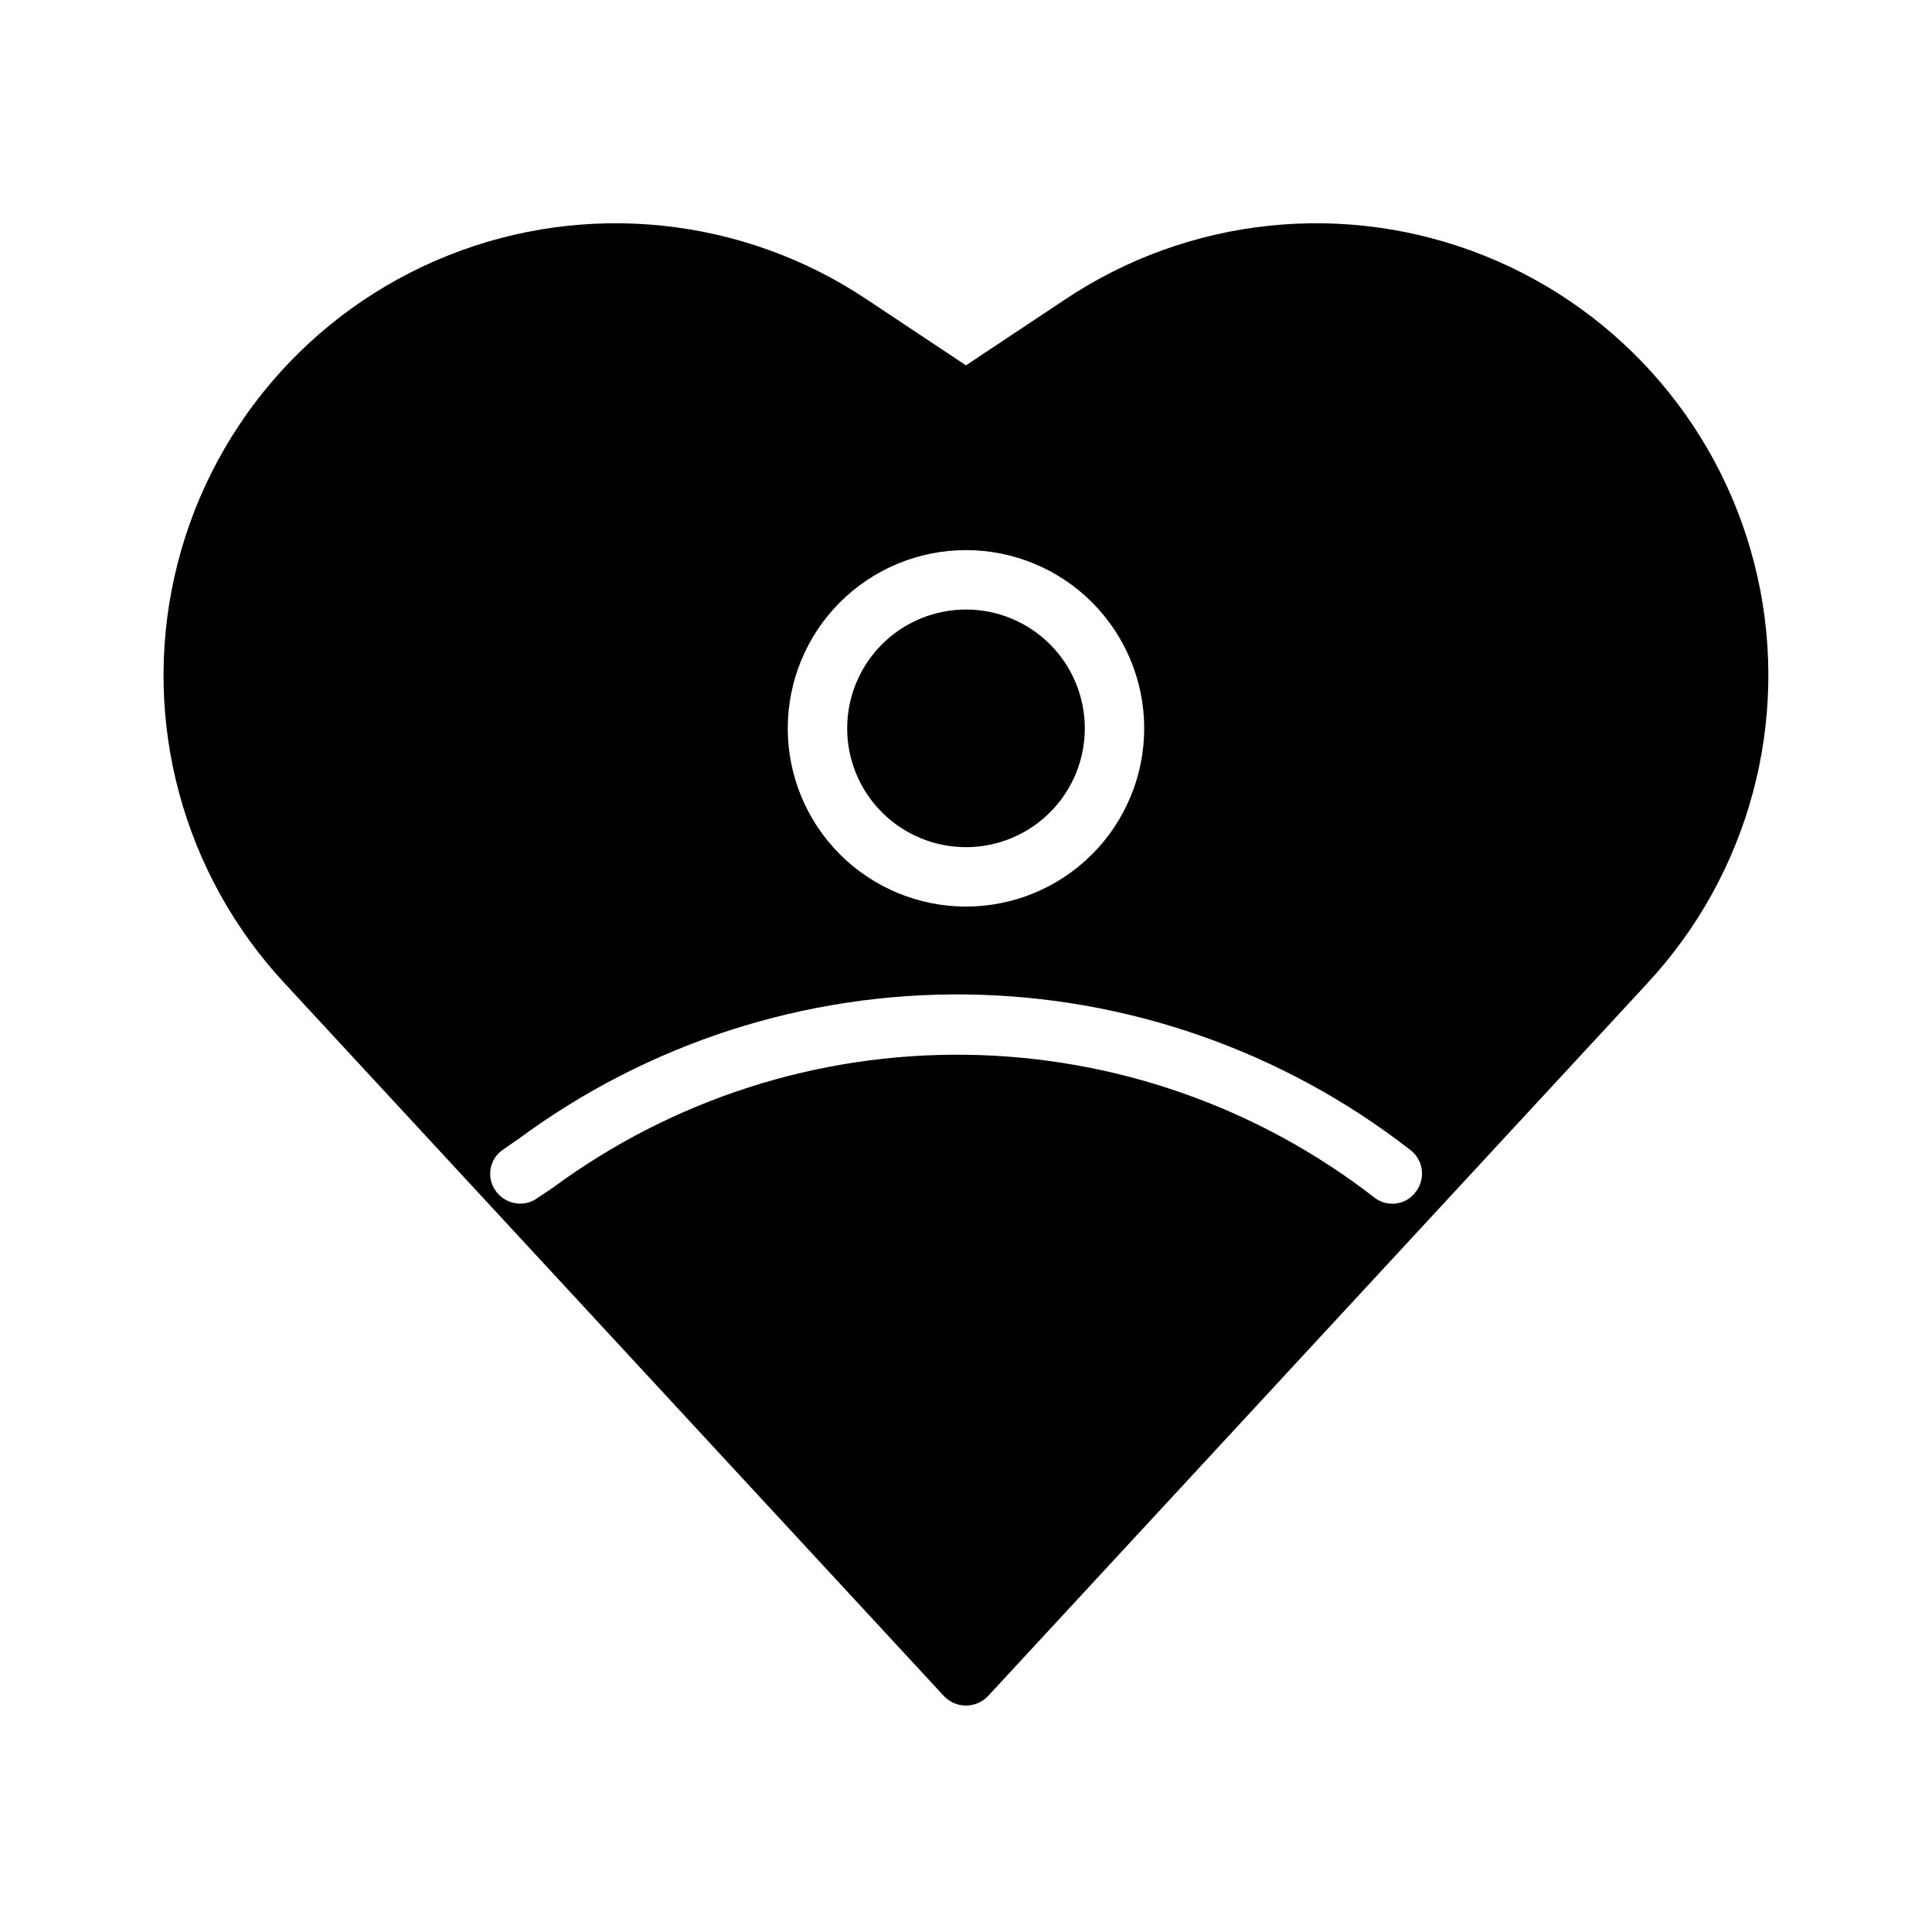
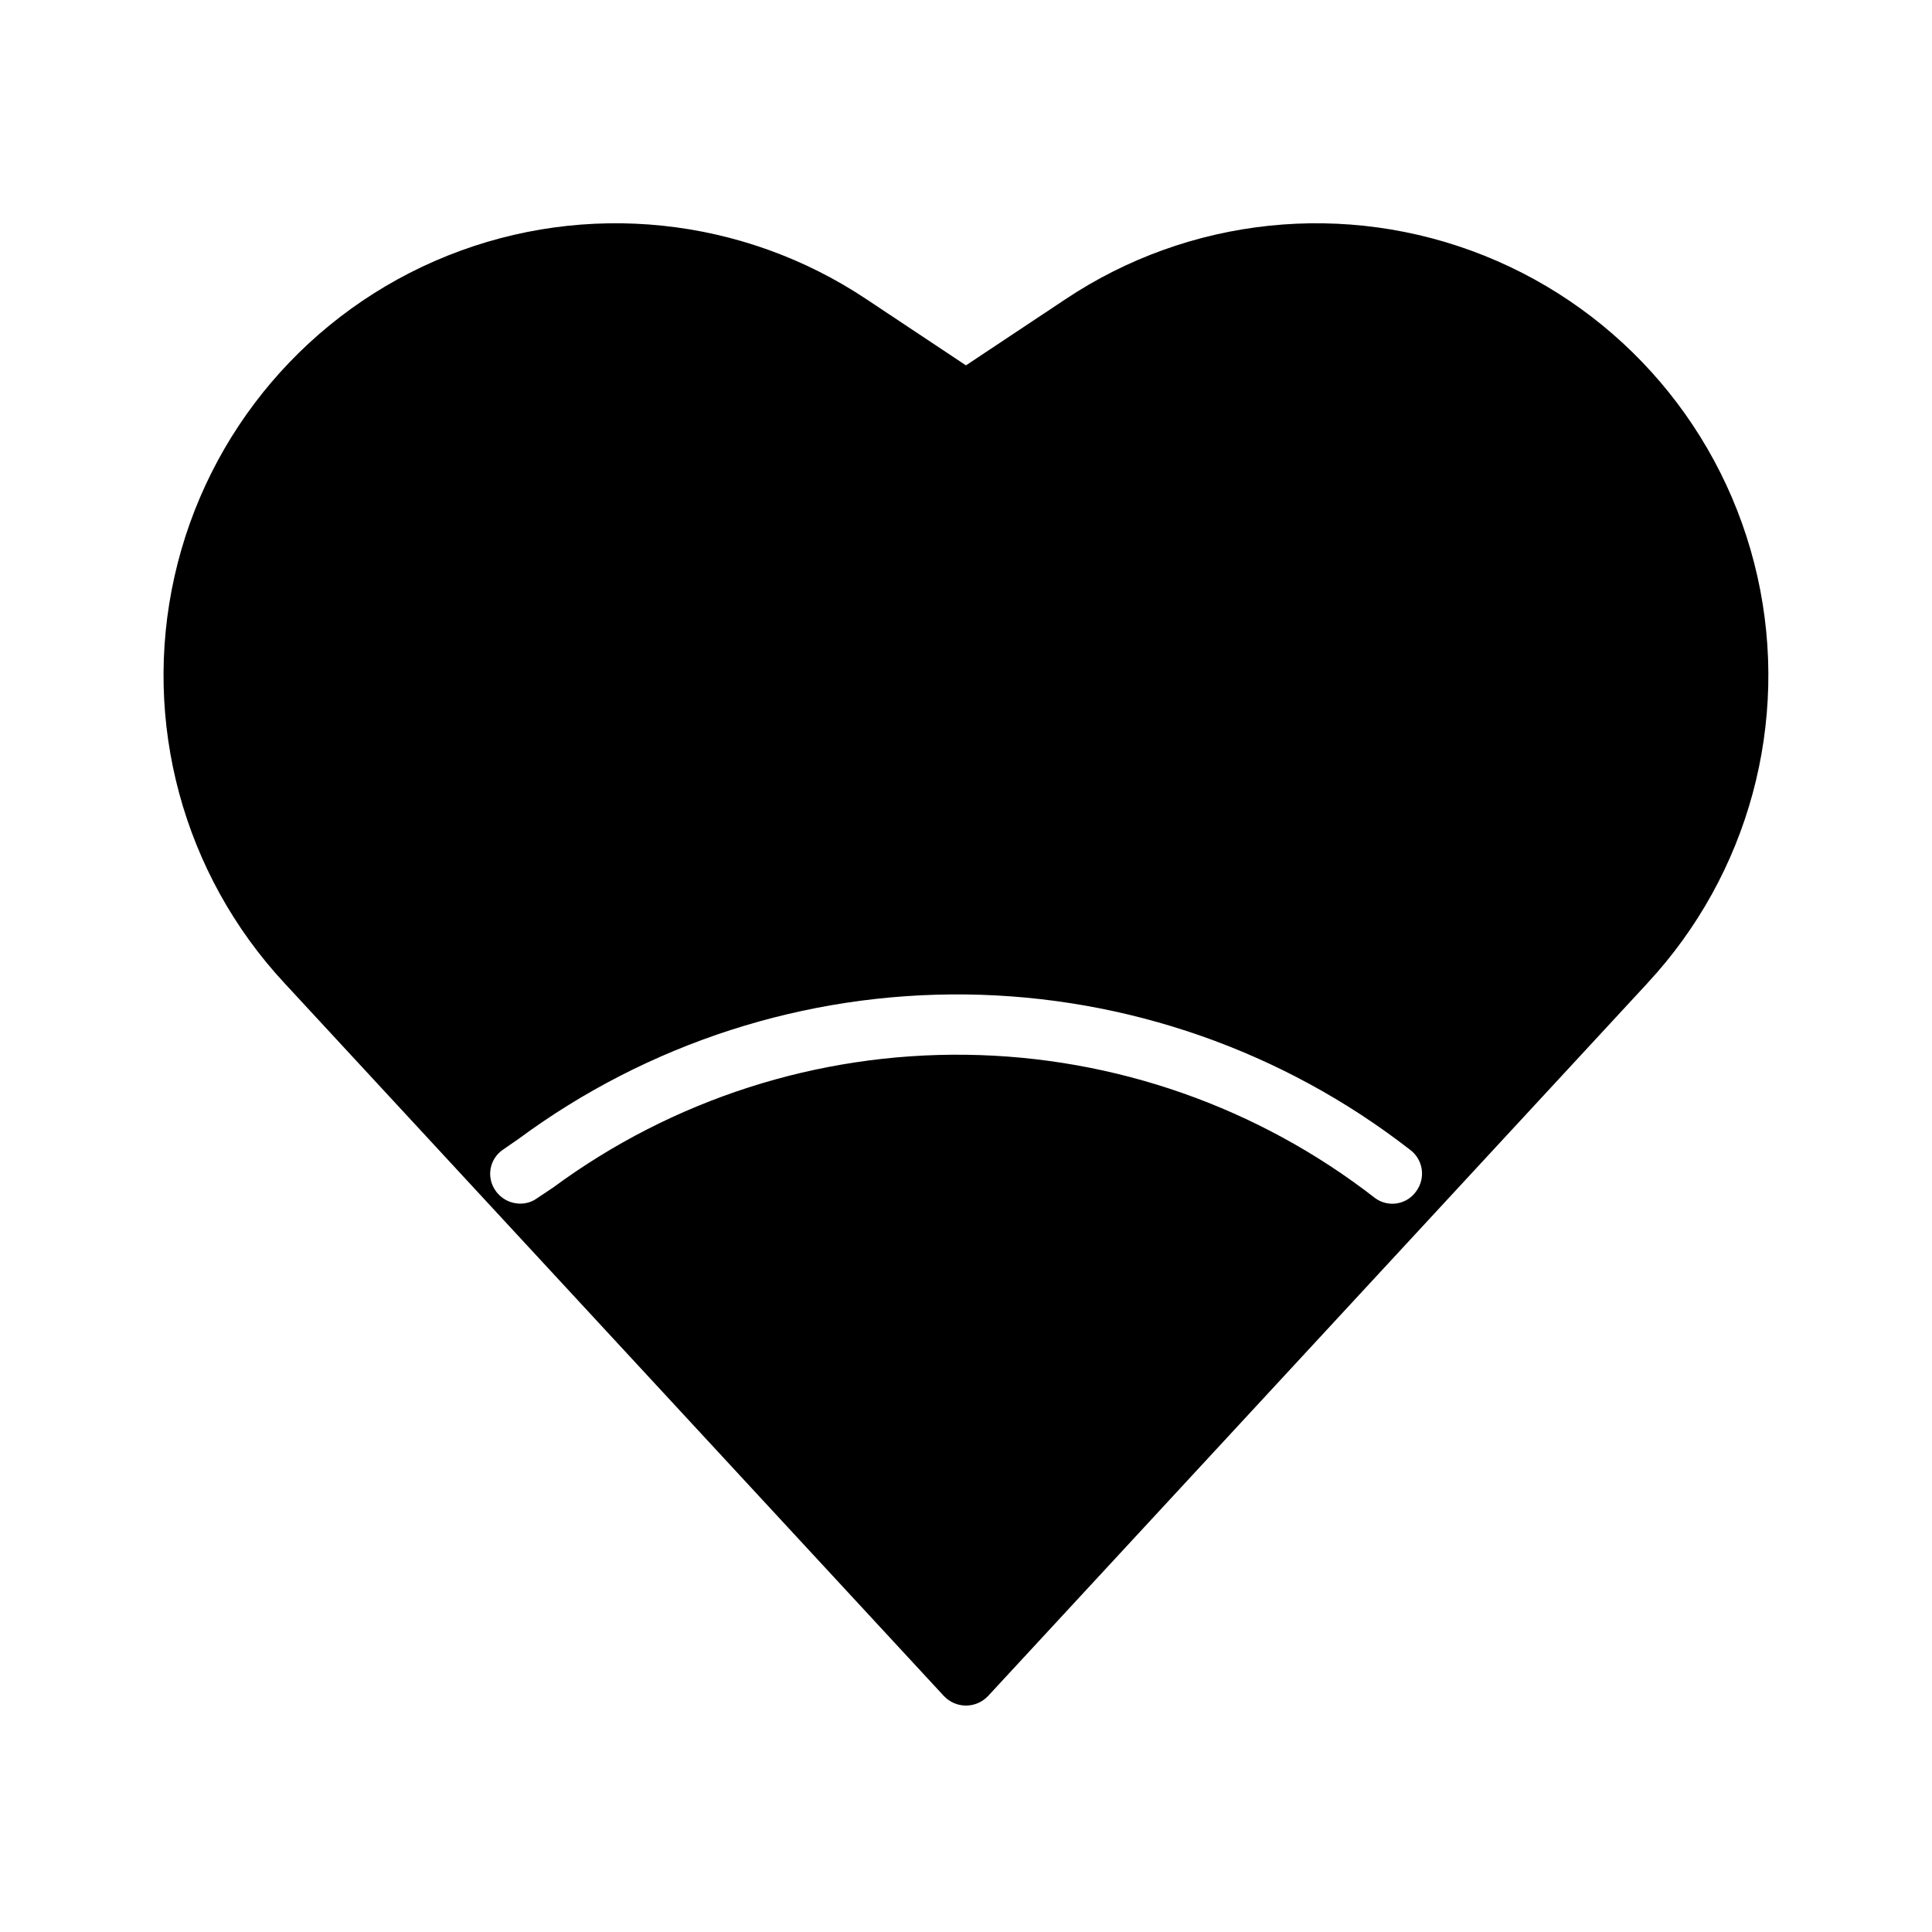
<svg xmlns="http://www.w3.org/2000/svg" fill="#000000" width="800px" height="800px" version="1.1" viewBox="144 144 512 512">
-   <path d="m368.51 337.02c0-8.352 3.316-16.363 9.223-22.266 5.902-5.906 13.914-9.223 22.266-9.223s16.359 3.316 22.266 9.223c5.902 5.902 9.223 13.914 9.223 22.266 0 8.352-3.32 16.359-9.223 22.266-5.906 5.902-13.914 9.223-22.266 9.223s-16.363-3.32-22.266-9.223c-5.906-5.906-9.223-13.914-9.223-22.266zm212.07 67.543-174.76 188.93-0.004-0.004c-1.516 1.598-3.621 2.504-5.824 2.504s-4.312-0.906-5.828-2.504l-174.76-188.93c-26.895-28.926-37.805-69.25-29.164-107.79 8.641-38.543 35.723-70.348 72.395-85.023 36.668-14.676 78.215-10.336 111.06 11.602l26.293 17.477 26.293-17.477c32.844-21.938 74.391-26.277 111.06-11.602 36.668 14.676 63.75 46.48 72.391 85.023 8.641 38.539-2.269 78.863-29.164 107.79zm-227.82-67.543c0 12.527 4.977 24.539 13.836 33.398 8.855 8.855 20.871 13.832 33.398 13.832 12.523 0 24.539-4.977 33.398-13.832 8.855-8.859 13.832-20.871 13.832-33.398 0-12.527-4.977-24.543-13.832-33.398-8.859-8.859-20.875-13.836-33.398-13.836-12.527 0-24.543 4.977-33.398 13.836-8.859 8.855-13.836 20.871-13.836 33.398zm164.84 111.62c-33.672-26.156-74.969-40.586-117.6-41.098-42.637-0.512-84.27 12.926-118.56 38.262l-4.094 2.832v0.004c-1.734 1.148-2.93 2.953-3.316 5-0.383 2.043 0.074 4.16 1.27 5.863 1.484 2.191 3.969 3.492 6.613 3.465 1.582 0.008 3.129-0.488 4.41-1.418l4.25-2.832v-0.004c31.66-23.348 70.086-35.703 109.43-35.191 39.336 0.508 77.426 13.863 108.47 38.027 1.684 1.211 3.785 1.695 5.828 1.34 2.043-0.355 3.859-1.52 5.035-3.231 1.234-1.688 1.746-3.801 1.422-5.871-0.324-2.066-1.461-3.922-3.156-5.148z" />
+   <path d="m368.51 337.02c0-8.352 3.316-16.363 9.223-22.266 5.902-5.906 13.914-9.223 22.266-9.223s16.359 3.316 22.266 9.223c5.902 5.902 9.223 13.914 9.223 22.266 0 8.352-3.32 16.359-9.223 22.266-5.906 5.902-13.914 9.223-22.266 9.223s-16.363-3.32-22.266-9.223c-5.906-5.906-9.223-13.914-9.223-22.266zm212.07 67.543-174.76 188.93-0.004-0.004c-1.516 1.598-3.621 2.504-5.824 2.504s-4.312-0.906-5.828-2.504l-174.76-188.93c-26.895-28.926-37.805-69.25-29.164-107.79 8.641-38.543 35.723-70.348 72.395-85.023 36.668-14.676 78.215-10.336 111.06 11.602l26.293 17.477 26.293-17.477c32.844-21.938 74.391-26.277 111.06-11.602 36.668 14.676 63.75 46.48 72.391 85.023 8.641 38.539-2.269 78.863-29.164 107.79zm-227.82-67.543zm164.84 111.62c-33.672-26.156-74.969-40.586-117.6-41.098-42.637-0.512-84.27 12.926-118.56 38.262l-4.094 2.832v0.004c-1.734 1.148-2.93 2.953-3.316 5-0.383 2.043 0.074 4.16 1.27 5.863 1.484 2.191 3.969 3.492 6.613 3.465 1.582 0.008 3.129-0.488 4.41-1.418l4.25-2.832v-0.004c31.66-23.348 70.086-35.703 109.43-35.191 39.336 0.508 77.426 13.863 108.47 38.027 1.684 1.211 3.785 1.695 5.828 1.34 2.043-0.355 3.859-1.52 5.035-3.231 1.234-1.688 1.746-3.801 1.422-5.871-0.324-2.066-1.461-3.922-3.156-5.148z" />
</svg>